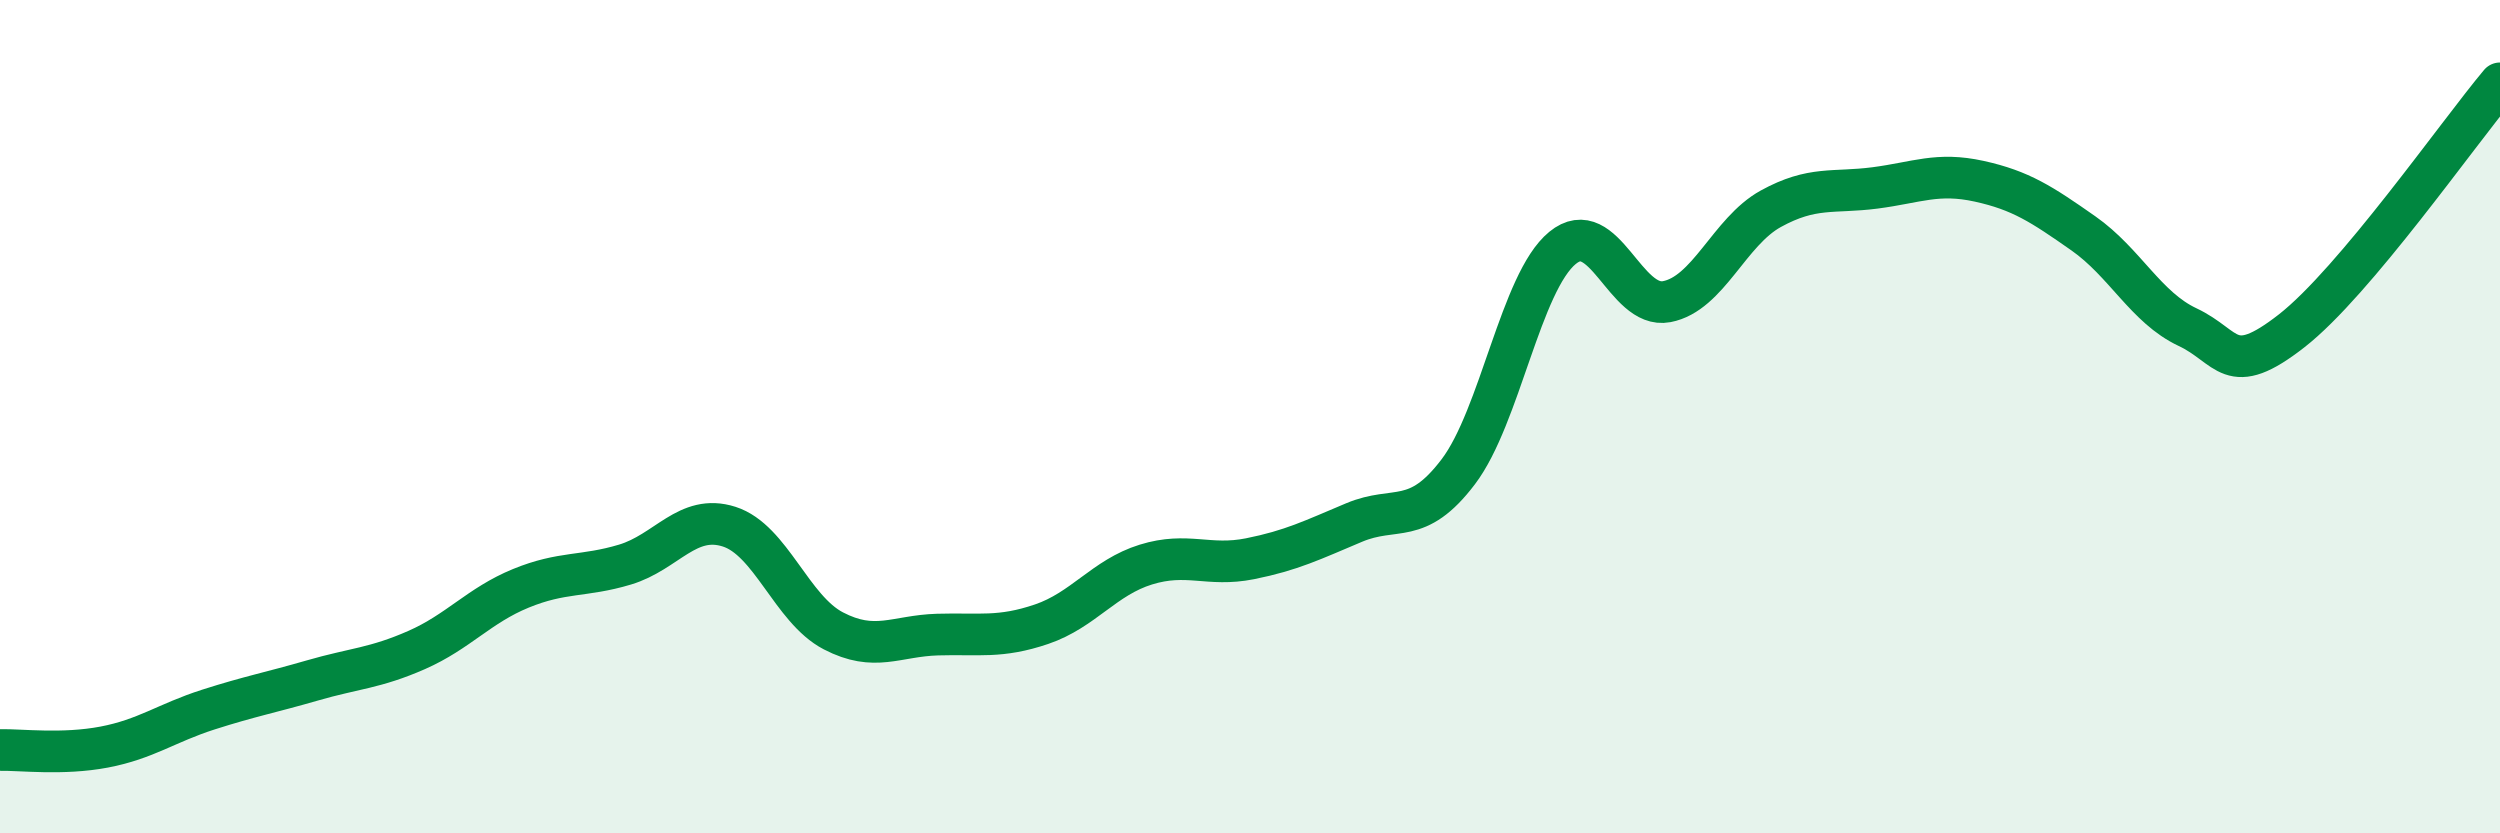
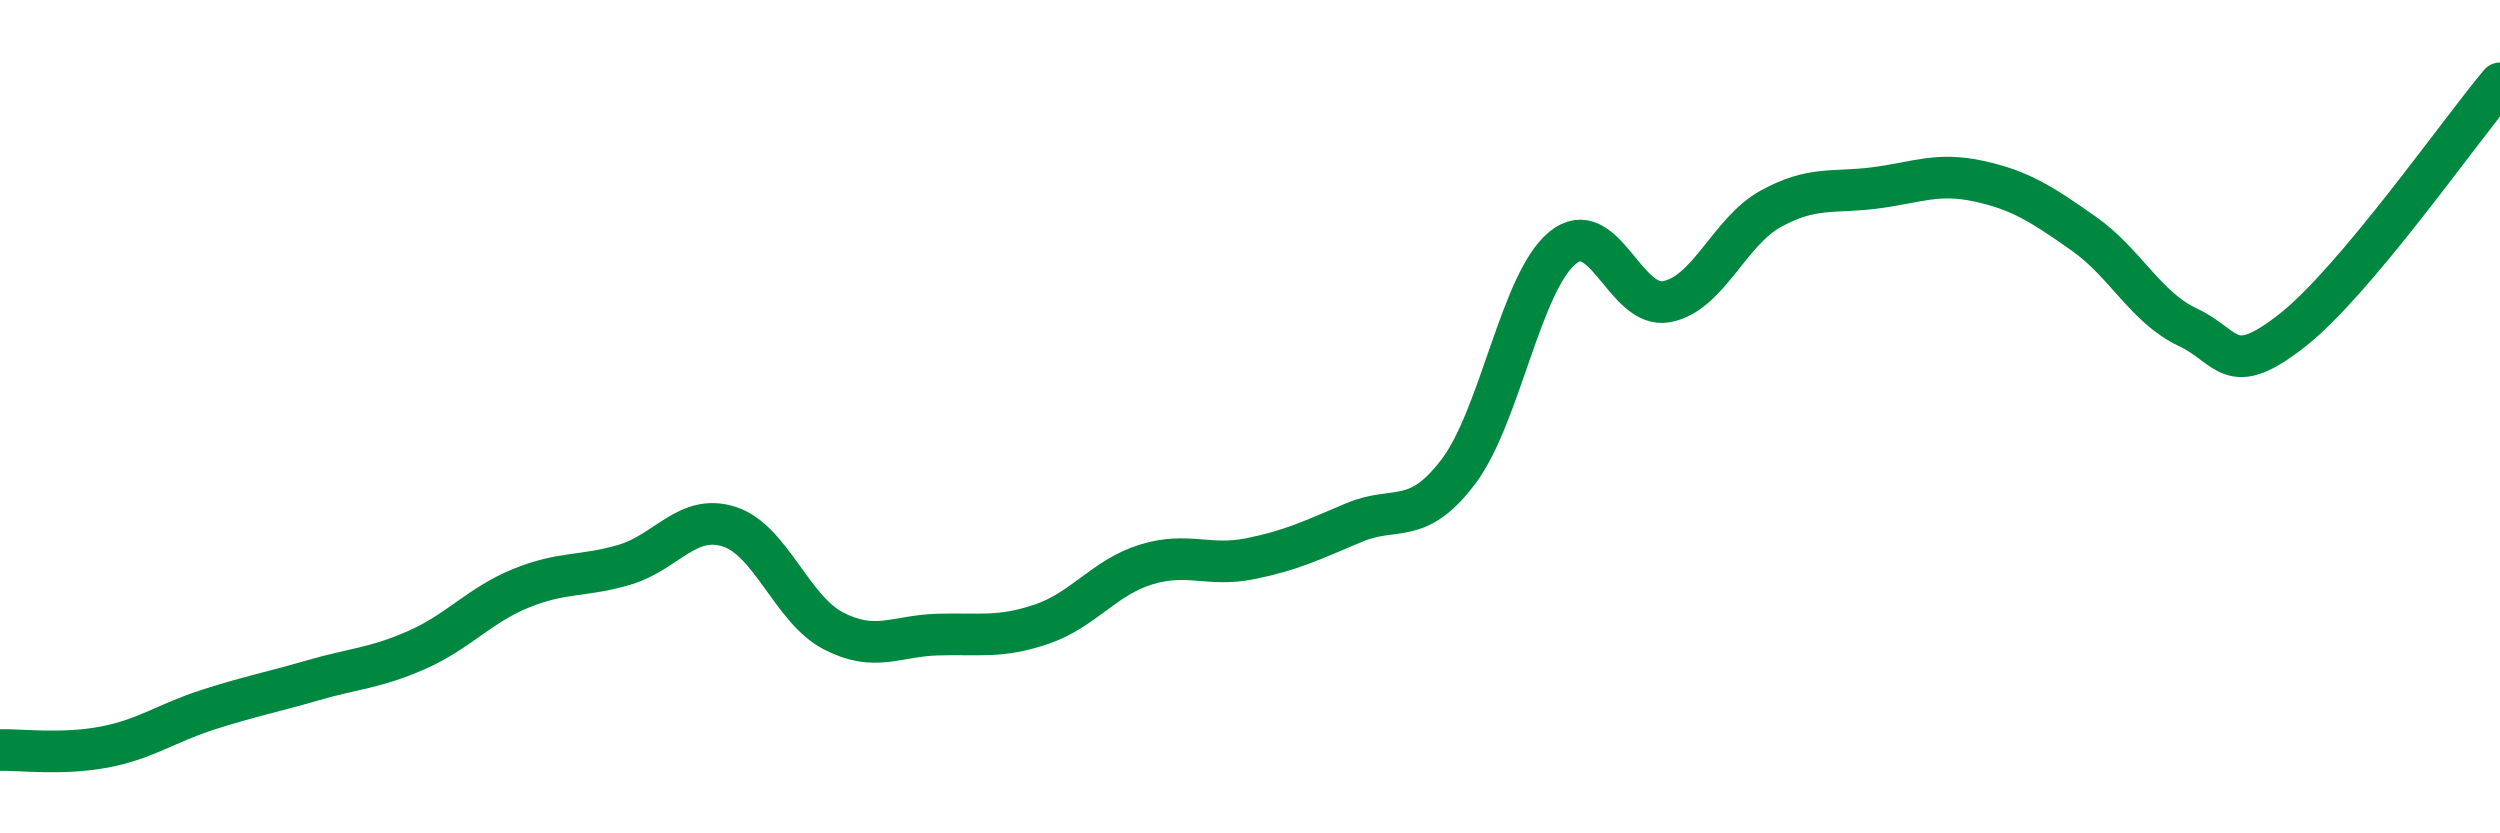
<svg xmlns="http://www.w3.org/2000/svg" width="60" height="20" viewBox="0 0 60 20">
-   <path d="M 0,18 C 0.5,17.99 1.5,18.12 2.5,17.93 C 3.5,17.74 4,17.35 5,17.03 C 6,16.71 6.5,16.62 7.5,16.33 C 8.5,16.04 9,16.04 10,15.6 C 11,15.16 11.5,14.53 12.5,14.12 C 13.5,13.71 14,13.85 15,13.55 C 16,13.25 16.5,12.32 17.5,12.64 C 18.5,12.96 19,14.62 20,15.14 C 21,15.66 21.5,15.26 22.5,15.23 C 23.5,15.2 24,15.32 25,14.98 C 26,14.64 26.5,13.86 27.5,13.55 C 28.5,13.24 29,13.61 30,13.41 C 31,13.21 31.5,12.96 32.5,12.54 C 33.5,12.12 34,12.64 35,11.32 C 36,10 36.5,6.77 37.5,5.95 C 38.5,5.13 39,7.43 40,7.24 C 41,7.05 41.5,5.56 42.5,5.01 C 43.5,4.46 44,4.64 45,4.51 C 46,4.38 46.5,4.13 47.5,4.35 C 48.5,4.57 49,4.9 50,5.6 C 51,6.3 51.5,7.38 52.5,7.85 C 53.5,8.32 53.5,9.11 55,7.94 C 56.5,6.77 59,3.19 60,2L60 20L0 20Z" fill="#008740" opacity="0.1" stroke-linecap="round" stroke-linejoin="round" />
  <path d="M 0,18 C 0.5,17.99 1.5,18.12 2.5,17.93 C 3.5,17.74 4,17.35 5,17.03 C 6,16.71 6.5,16.62 7.5,16.33 C 8.5,16.04 9,16.04 10,15.6 C 11,15.16 11.5,14.53 12.5,14.12 C 13.5,13.71 14,13.85 15,13.55 C 16,13.25 16.5,12.32 17.5,12.64 C 18.5,12.96 19,14.62 20,15.14 C 21,15.66 21.5,15.26 22.5,15.23 C 23.5,15.2 24,15.32 25,14.98 C 26,14.64 26.5,13.86 27.5,13.55 C 28.5,13.24 29,13.61 30,13.41 C 31,13.21 31.5,12.96 32.5,12.54 C 33.5,12.12 34,12.64 35,11.32 C 36,10 36.5,6.77 37.5,5.95 C 38.5,5.13 39,7.43 40,7.24 C 41,7.05 41.5,5.56 42.5,5.01 C 43.5,4.46 44,4.64 45,4.51 C 46,4.38 46.5,4.13 47.5,4.35 C 48.5,4.57 49,4.9 50,5.6 C 51,6.3 51.5,7.38 52.5,7.85 C 53.5,8.32 53.5,9.11 55,7.94 C 56.5,6.77 59,3.19 60,2" stroke="#008740" stroke-width="1" fill="none" stroke-linecap="round" stroke-linejoin="round" />
</svg>